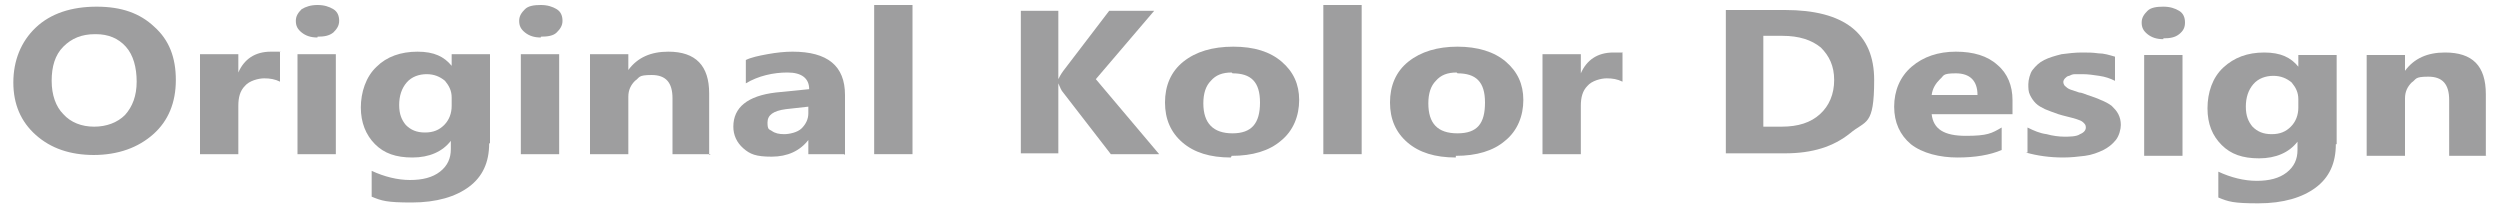
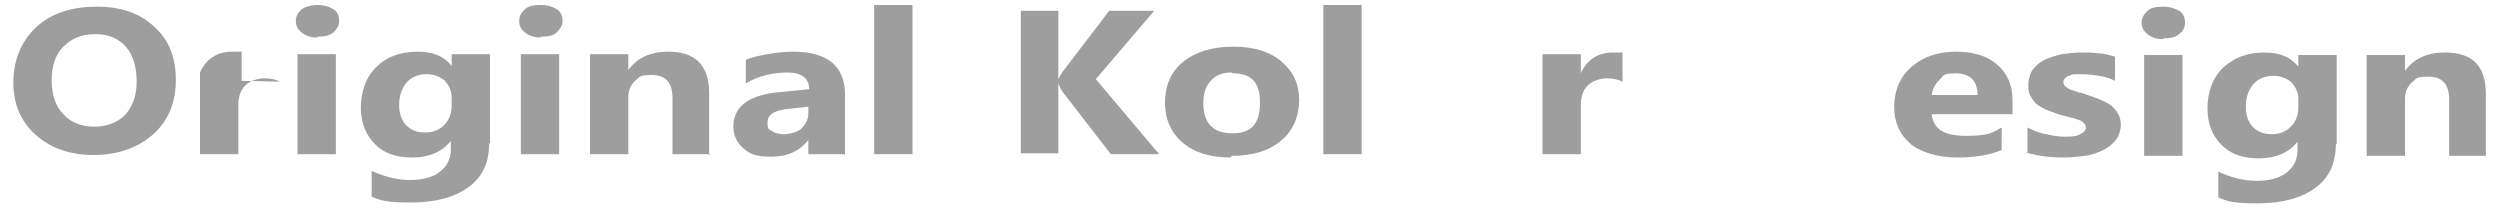
<svg xmlns="http://www.w3.org/2000/svg" id="_レイヤー_1" data-name=" レイヤー 1" width="300" height="25" version="1.1" viewBox="0 0 300 25">
  <defs>
    <style>
      .cls-1 {
        fill: #9e9e9f;
        stroke-width: 0px;
      }
    </style>
  </defs>
-   <path class="cls-1" d="M33.6,9.8c-.6-.3-1.2-.4-1.9-.4s-1.8.3-2.3.9c-.6.6-.8,1.4-.8,2.4v5.8h-4.6V6.5h4.6v2.2h0c.7-1.6,2-2.5,3.9-2.5s.9,0,1.1.1v3.4h0Z" />
+   <path class="cls-1" d="M33.6,9.8c-.6-.3-1.2-.4-1.9-.4s-1.8.3-2.3.9c-.6.6-.8,1.4-.8,2.4v5.8h-4.6V6.5v2.2h0c.7-1.6,2-2.5,3.9-2.5s.9,0,1.1.1v3.4h0Z" />
  <path class="cls-1" d="M38.1,4.5c-.8,0-1.4-.2-1.9-.6-.5-.4-.7-.8-.7-1.4s.3-1,.7-1.4c.5-.3,1.1-.5,1.9-.5s1.4.2,1.9.5c.5.3.7.8.7,1.4s-.3,1-.7,1.4c-.5.4-1.1.5-1.9.5M40.3,18.5h-4.6V6.5h4.6v12.1h0Z" />
  <path class="cls-1" d="M58.7,17.2c0,2.3-.8,4-2.4,5.2-1.6,1.2-3.9,1.9-6.9,1.9s-3.6-.2-4.8-.7v-3.1c1.5.7,3.1,1.1,4.6,1.1s2.7-.3,3.6-1,1.3-1.6,1.3-2.7v-1h0c-1,1.3-2.6,2-4.6,2s-3.4-.5-4.5-1.6c-1.1-1.1-1.7-2.6-1.7-4.4s.6-3.7,1.9-4.9c1.2-1.2,2.9-1.8,4.9-1.8s3.2.6,4.1,1.7h0v-1.4h4.6v10.7ZM54.2,12.7v-1c0-.8-.3-1.4-.8-2-.6-.5-1.3-.8-2.2-.8s-1.8.3-2.4,1-.9,1.6-.9,2.7.3,1.8.8,2.4c.6.6,1.3.9,2.3.9s1.7-.3,2.3-.9c.6-.6.9-1.4.9-2.3" />
  <path class="cls-1" d="M64.9,4.5c-.8,0-1.4-.2-1.9-.6-.5-.4-.7-.8-.7-1.4s.3-1,.7-1.4,1.1-.5,1.9-.5,1.4.2,1.9.5.7.8.7,1.4-.3,1-.7,1.4-1.1.5-1.9.5M67.1,18.5h-4.6V6.5h4.6v12.1h0Z" />
  <path class="cls-1" d="M85.3,18.5h-4.6v-6.7c0-1.9-.8-2.8-2.5-2.8s-1.4.3-2,.7c-.5.5-.8,1.1-.8,1.9v6.9h-4.6V6.5h4.6v1.9h0c1.1-1.5,2.7-2.2,4.8-2.2,3.3,0,4.9,1.7,4.9,5v7.4h0Z" />
  <path class="cls-1" d="M101.3,18.5h-4.3v-1.7h0c-1,1.3-2.5,2-4.4,2s-2.6-.3-3.4-1c-.8-.7-1.2-1.6-1.2-2.6,0-2.3,1.7-3.7,5.1-4.1l4-.4c0-1.3-.9-2-2.6-2s-3.5.4-5,1.3v-2.8c.6-.3,1.5-.5,2.6-.7,1.1-.2,2.1-.3,3-.3,4.2,0,6.3,1.7,6.3,5.2v7.2h0ZM97,13.6v-.8l-2.7.3c-1.5.2-2.2.7-2.2,1.6s.2.8.5,1c.4.3.9.4,1.5.4s1.6-.2,2.1-.7c.5-.5.8-1.1.8-1.8" />
  <rect class="cls-1" x="104.9" y=".6" width="4.6" height="17.9" />
  <path class="cls-1" d="M11.3,18.6c-2.9,0-5.2-.8-7-2.4-1.8-1.6-2.7-3.7-2.7-6.3s.9-4.9,2.7-6.6c1.8-1.7,4.3-2.5,7.3-2.5s5.2.8,6.9,2.4c1.8,1.6,2.6,3.7,2.6,6.4s-.9,4.9-2.7,6.5c-1.8,1.6-4.2,2.5-7.2,2.5M11.4,4.1c-1.6,0-2.8.5-3.8,1.5s-1.4,2.4-1.4,4.1.5,3.1,1.4,4c.9,1,2.2,1.5,3.7,1.5s2.8-.5,3.7-1.4c.9-1,1.4-2.3,1.4-4s-.4-3.2-1.3-4.2-2.1-1.5-3.6-1.5" />
  <path class="cls-1" d="M241.5,13.7h-9.7c.2,1.8,1.5,2.6,4.1,2.6s3.1-.3,4.3-1v2.7c-1.4.6-3.2.9-5.3.9s-4.2-.5-5.6-1.6c-1.3-1.1-2-2.6-2-4.5s.7-3.6,2.1-4.8c1.4-1.2,3.2-1.8,5.3-1.8s3.8.5,5,1.6c1.2,1,1.8,2.5,1.8,4.2v1.6h0ZM237.3,11.4c0-1.7-.9-2.6-2.6-2.6s-1.4.3-1.9.7c-.5.5-.9,1.1-1,1.9h5.5Z" />
  <path class="cls-1" d="M243.3,18.3v-3c.8.4,1.5.7,2.3.8.7.2,1.5.3,2.1.3s1.5,0,1.9-.3c.5-.2.7-.5.7-.8s-.1-.4-.3-.6c-.2-.2-.5-.3-.8-.4s-.7-.2-1.1-.3-.8-.2-1.1-.3c-.6-.2-1.1-.4-1.6-.6-.4-.2-.8-.4-1.1-.7-.3-.3-.5-.6-.7-1-.2-.4-.2-.8-.2-1.3s.2-1.3.5-1.7c.4-.5.8-.9,1.4-1.2.6-.3,1.3-.5,2.1-.7.8-.1,1.6-.2,2.4-.2s1.3,0,2,.1c.7,0,1.3.2,2,.4v2.9c-.6-.3-1.2-.5-1.9-.6-.7-.1-1.3-.2-2-.2s-.6,0-.9,0c-.3,0-.5.1-.7.2-.2,0-.4.2-.5.3-.1.1-.2.3-.2.4s0,.4.3.6c.2.2.4.3.7.4.3.1.6.2.9.3.3,0,.7.2,1,.3.6.2,1.2.4,1.6.6.5.2.9.4,1.3.7.3.3.6.6.8,1,.2.4.3.8.3,1.3s-.2,1.3-.6,1.8c-.4.5-.9.9-1.5,1.2-.6.3-1.4.6-2.2.7-.8.1-1.7.2-2.6.2-1.6,0-3.1-.2-4.5-.6" />
  <path class="cls-1" d="M259.6,4.7c-.8,0-1.4-.2-1.9-.6-.5-.4-.7-.8-.7-1.4s.3-1,.7-1.4,1.1-.5,1.9-.5,1.4.2,1.9.5.7.8.7,1.4-.2,1-.7,1.4c-.5.4-1.1.5-1.9.5M261.9,18.7h-4.6V6.6h4.6v12.1Z" />
  <path class="cls-1" d="M280.3,17.3c0,2.3-.8,4-2.4,5.2s-3.9,1.9-6.9,1.9-3.6-.2-4.8-.7v-3.1c1.5.7,3.1,1.1,4.6,1.1s2.7-.3,3.6-1,1.3-1.6,1.3-2.7v-1h0c-1,1.3-2.6,2-4.6,2s-3.4-.5-4.5-1.6-1.7-2.5-1.7-4.4.6-3.7,1.9-4.9,2.9-1.8,4.9-1.8,3.2.6,4.1,1.7h0v-1.4h4.6v10.7h0ZM275.8,12.9v-1c0-.8-.3-1.4-.8-2-.6-.5-1.3-.8-2.2-.8s-1.8.3-2.4,1-.9,1.6-.9,2.7.3,1.8.8,2.4c.6.6,1.3.9,2.3.9s1.7-.3,2.3-.9c.6-.6.9-1.4.9-2.3" />
  <path class="cls-1" d="M298.5,18.7h-4.6v-6.7c0-1.9-.8-2.8-2.5-2.8s-1.4.3-2,.7c-.5.5-.8,1.1-.8,1.9v6.9h-4.6V6.6h4.6v1.9h0c1.1-1.5,2.7-2.2,4.8-2.2,3.3,0,4.9,1.6,4.9,5v7.4Z" />
-   <path class="cls-1" d="M207.1,18.4V1.2h7.1c7.1,0,10.7,2.8,10.7,8.4s-1,4.8-2.9,6.4c-2,1.6-4.5,2.4-7.8,2.4h-7.1ZM211.6,4.3v10.9h2.2c2,0,3.5-.5,4.6-1.5s1.7-2.4,1.7-4.1-.6-2.9-1.6-3.9c-1.1-.9-2.6-1.4-4.6-1.4h-2.2Z" />
-   <path class="cls-1" d="M174.7,18.9c-2.5,0-4.4-.6-5.8-1.8-1.4-1.2-2.1-2.8-2.1-4.8s.7-3.7,2.2-4.9c1.5-1.2,3.5-1.8,5.9-1.8s4.4.6,5.8,1.8c1.4,1.2,2.1,2.7,2.1,4.6s-.7,3.7-2.2,4.9c-1.4,1.2-3.4,1.8-5.9,1.8M174.8,8.7c-1.1,0-1.9.3-2.5,1-.6.6-.9,1.5-.9,2.7,0,2.4,1.1,3.6,3.5,3.6s3.3-1.2,3.3-3.7-1.1-3.5-3.3-3.5" />
  <path class="cls-1" d="M139,18.5h-5.7l-5.8-7.5c-.1-.1-.3-.5-.5-1h0v8.4h-4.5V1.3h4.5v8.2h0c.1-.2.3-.6.6-1l5.5-7.2h5.4l-7,8.2,7.6,9h0Z" />
  <rect class="cls-1" x="158.8" y=".6" width="4.6" height="17.9" />
  <path class="cls-1" d="M194.7,9.8c-.6-.3-1.2-.4-1.9-.4s-1.8.3-2.3.9c-.6.6-.8,1.4-.8,2.4v5.8h-4.6V6.5h4.6v2.3h0c.7-1.6,2-2.5,3.9-2.5s.9,0,1.1.1v3.4h0Z" />
  <path class="cls-1" d="M147.7,18.9c-2.5,0-4.4-.6-5.8-1.8-1.4-1.2-2.1-2.8-2.1-4.8s.7-3.7,2.2-4.9c1.5-1.2,3.5-1.8,6-1.8s4.4.6,5.8,1.8c1.4,1.2,2.1,2.7,2.1,4.6s-.7,3.7-2.2,4.9c-1.4,1.2-3.4,1.8-5.9,1.8M147.8,8.7c-1.1,0-1.9.3-2.5,1-.6.6-.9,1.5-.9,2.7,0,2.4,1.2,3.6,3.5,3.6s3.3-1.2,3.3-3.7-1.1-3.5-3.3-3.5" />
</svg>